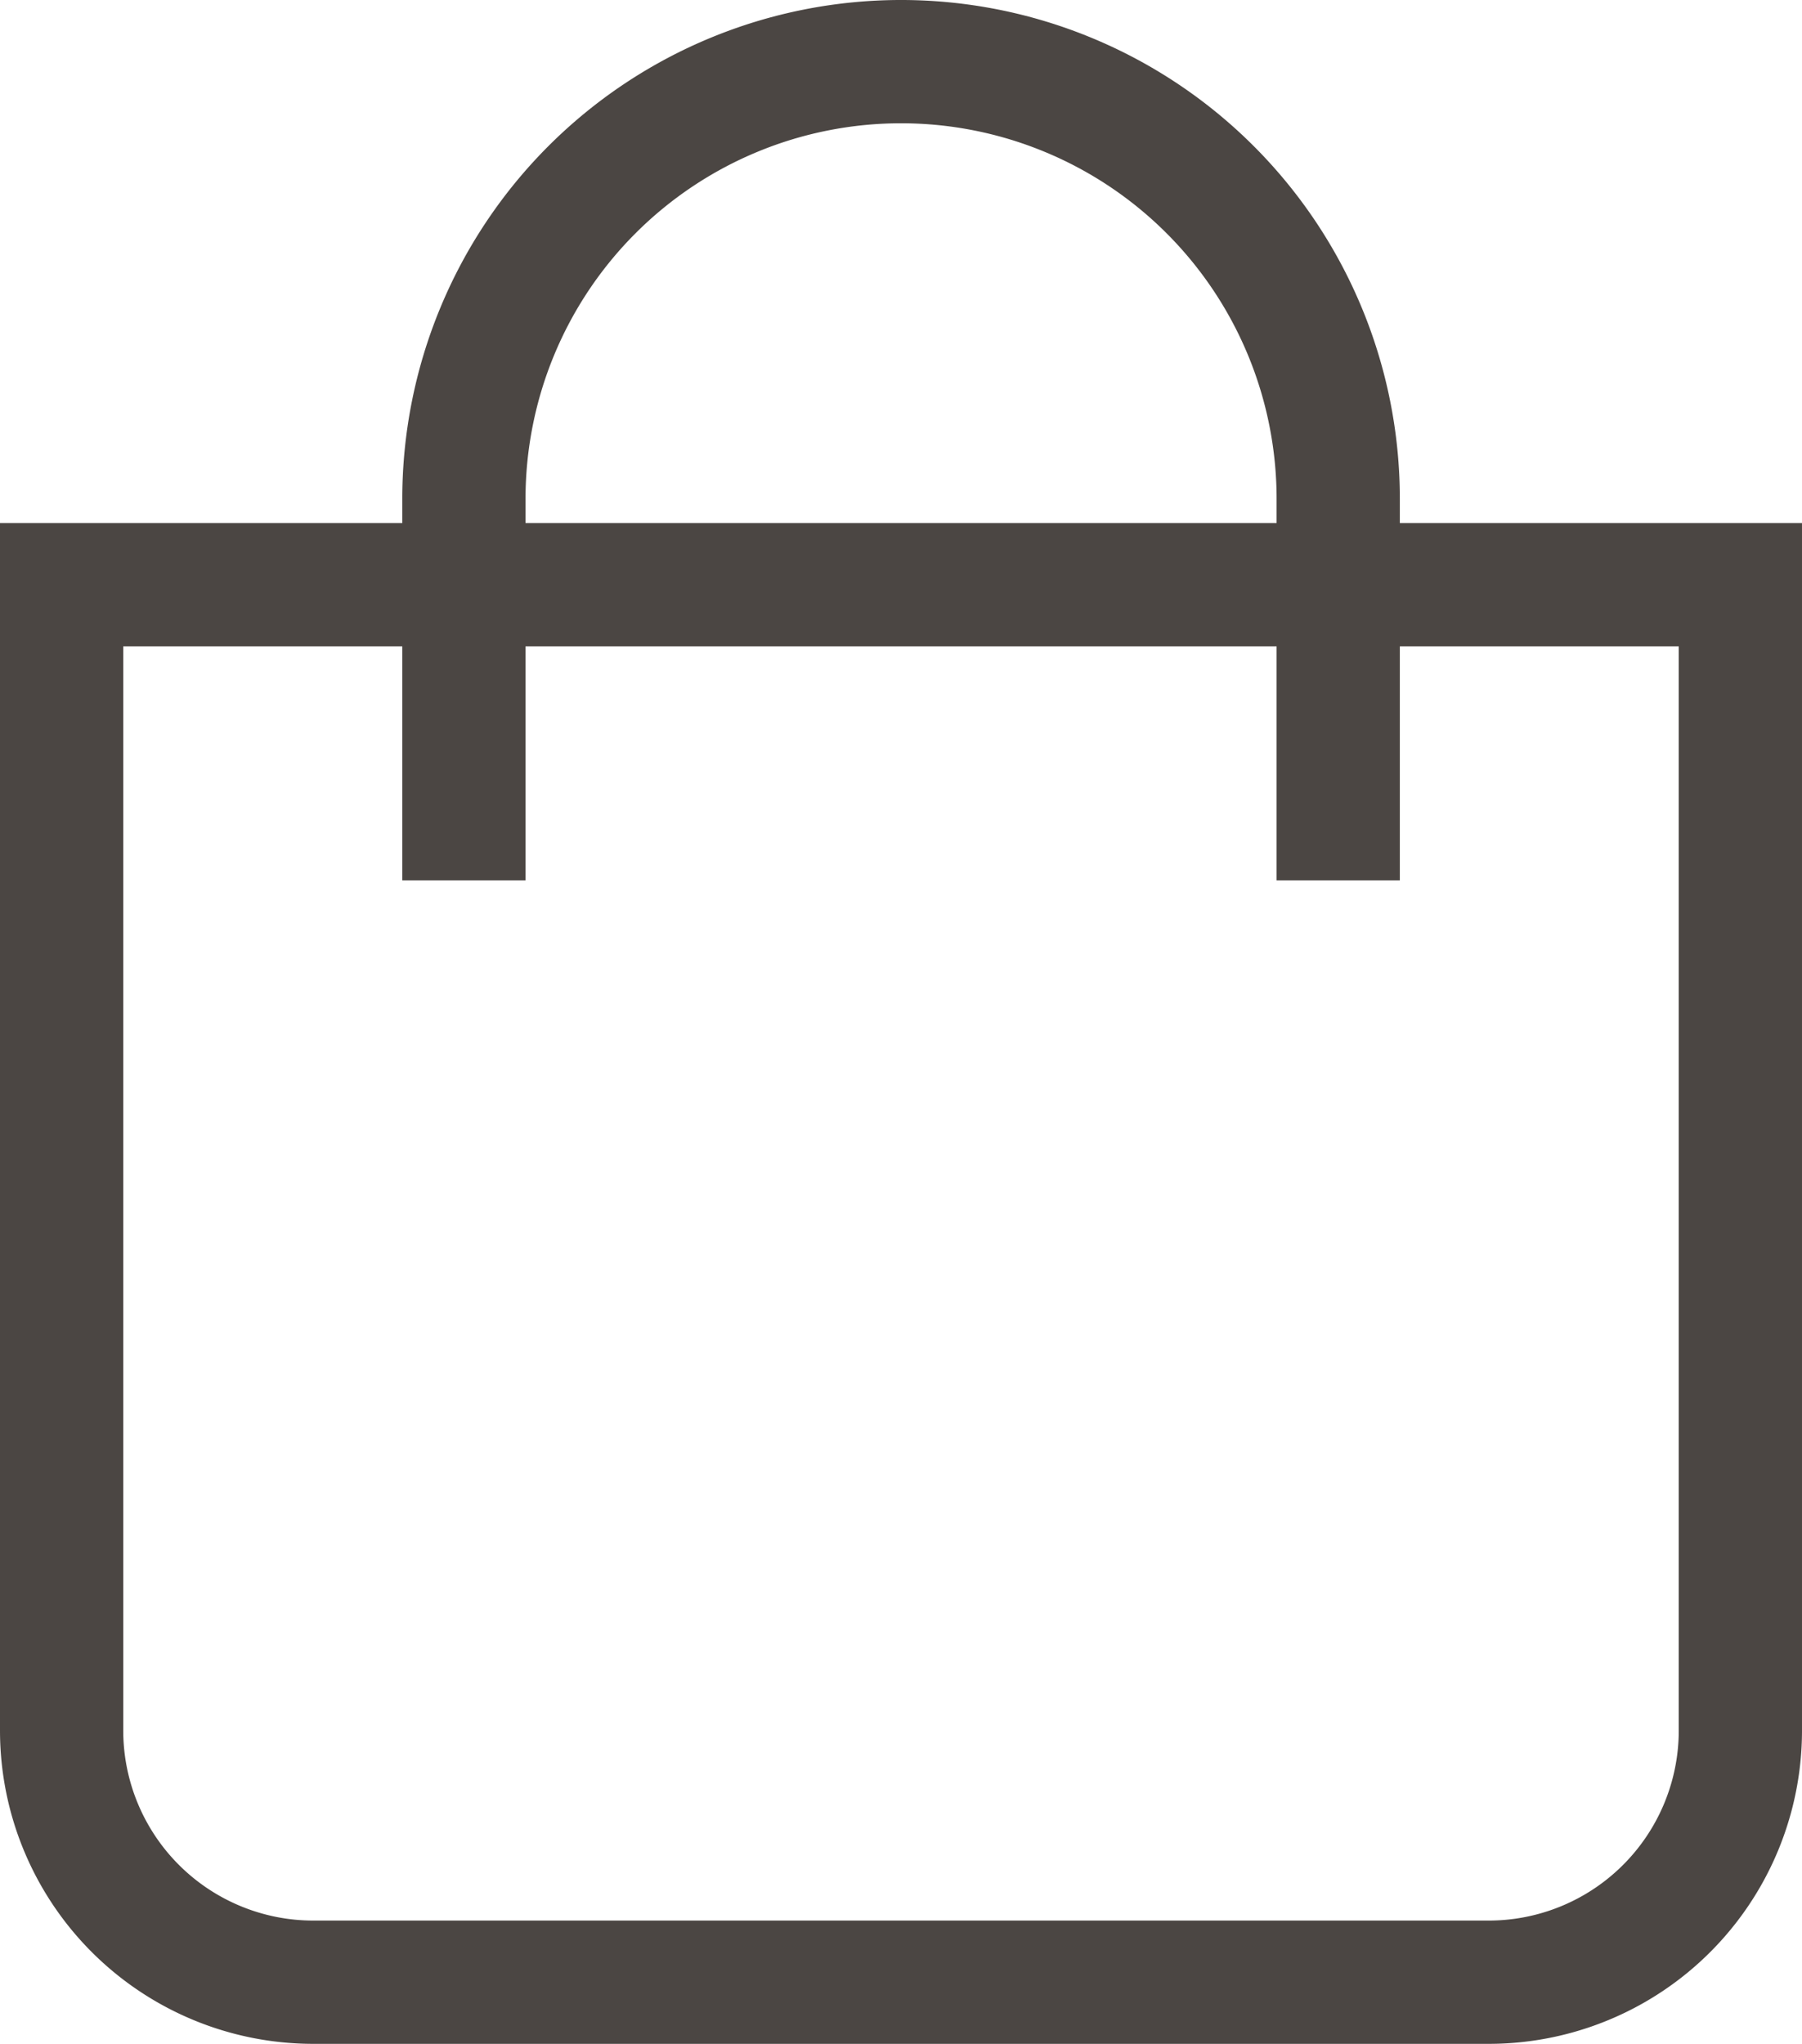
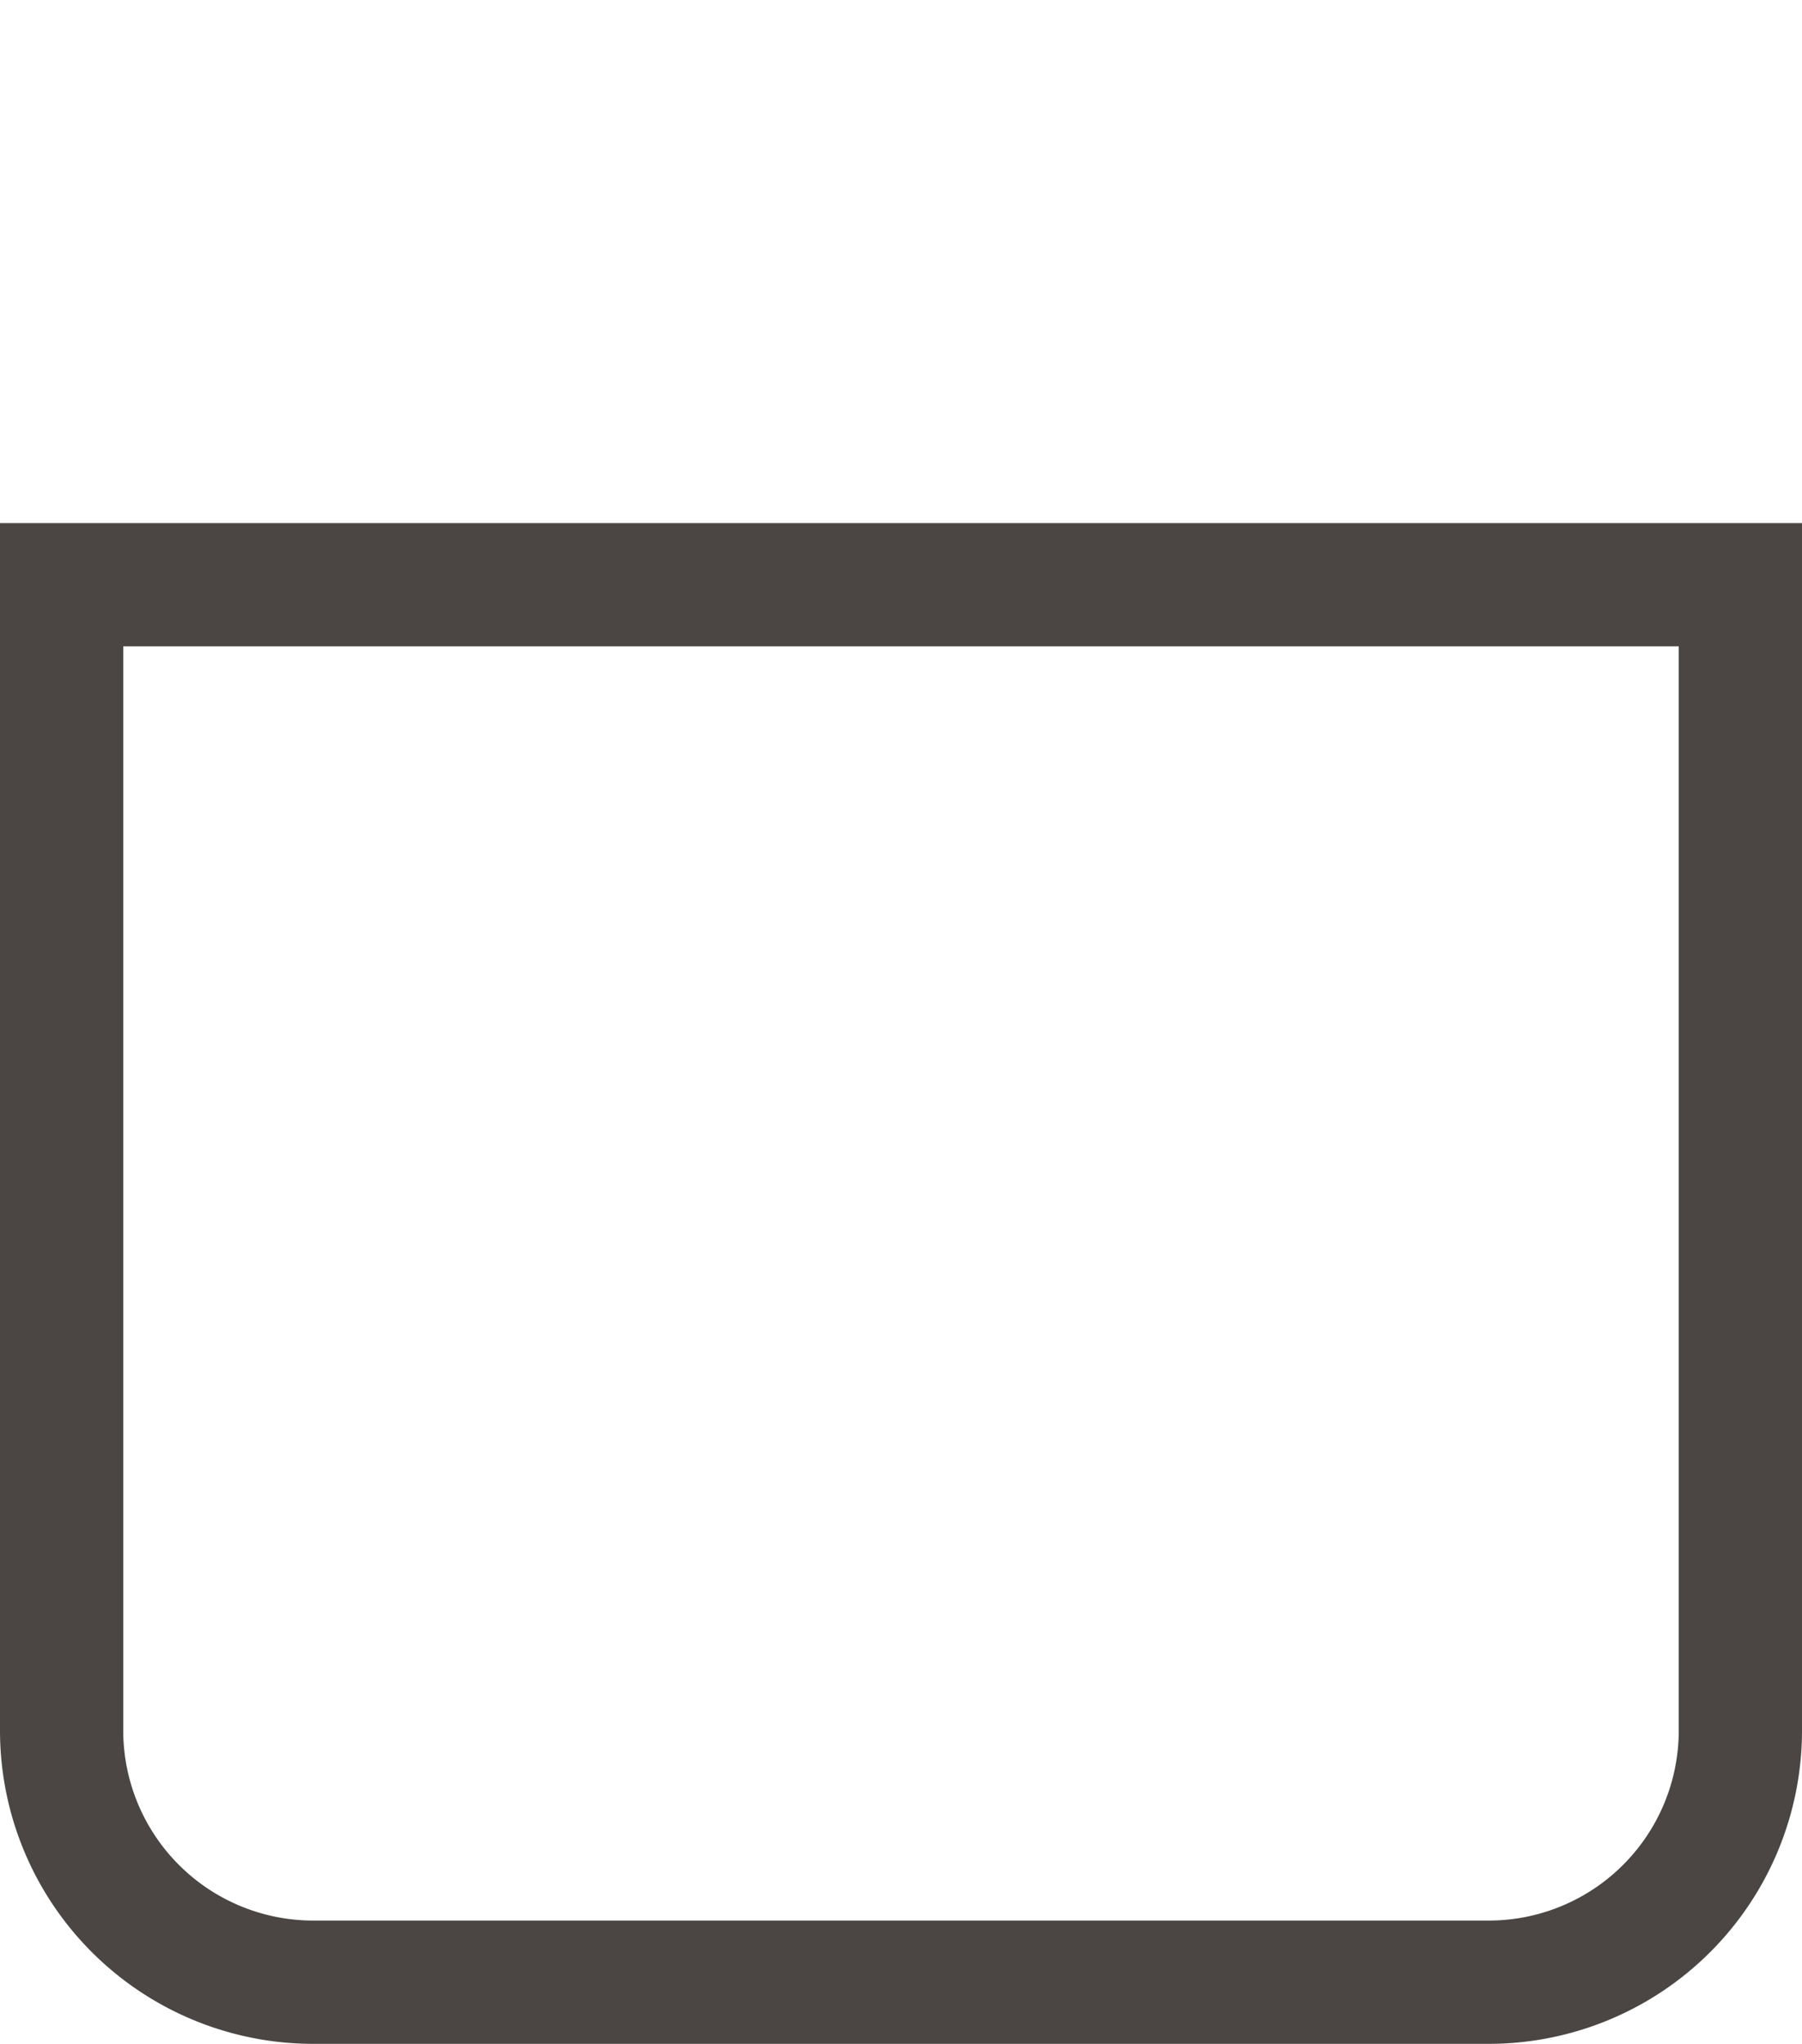
<svg xmlns="http://www.w3.org/2000/svg" width="14.621" height="16.579" viewBox="0 0 14.621 16.579">
  <g id="Raggruppa_757" data-name="Raggruppa 757" transform="translate(-3812.512 -75.131)">
    <g id="Raggruppa_756" data-name="Raggruppa 756">
      <path id="Tracciato_483" data-name="Tracciato 483" d="M3824.591,91.21h-9.537a2.042,2.042,0,0,1-2.042-2.042V79.874h13.621v9.294A2.042,2.042,0,0,1,3824.591,91.21Z" fill="none" stroke="#4b4643" stroke-width="1" />
-       <path id="Tracciato_484" data-name="Tracciato 484" d="M3823.37,82.272V79.178a3.547,3.547,0,0,0-3.547-3.547h0a3.547,3.547,0,0,0-3.547,3.547v3.094" fill="none" stroke="#4b4643" stroke-width="1" />
    </g>
  </g>
</svg>